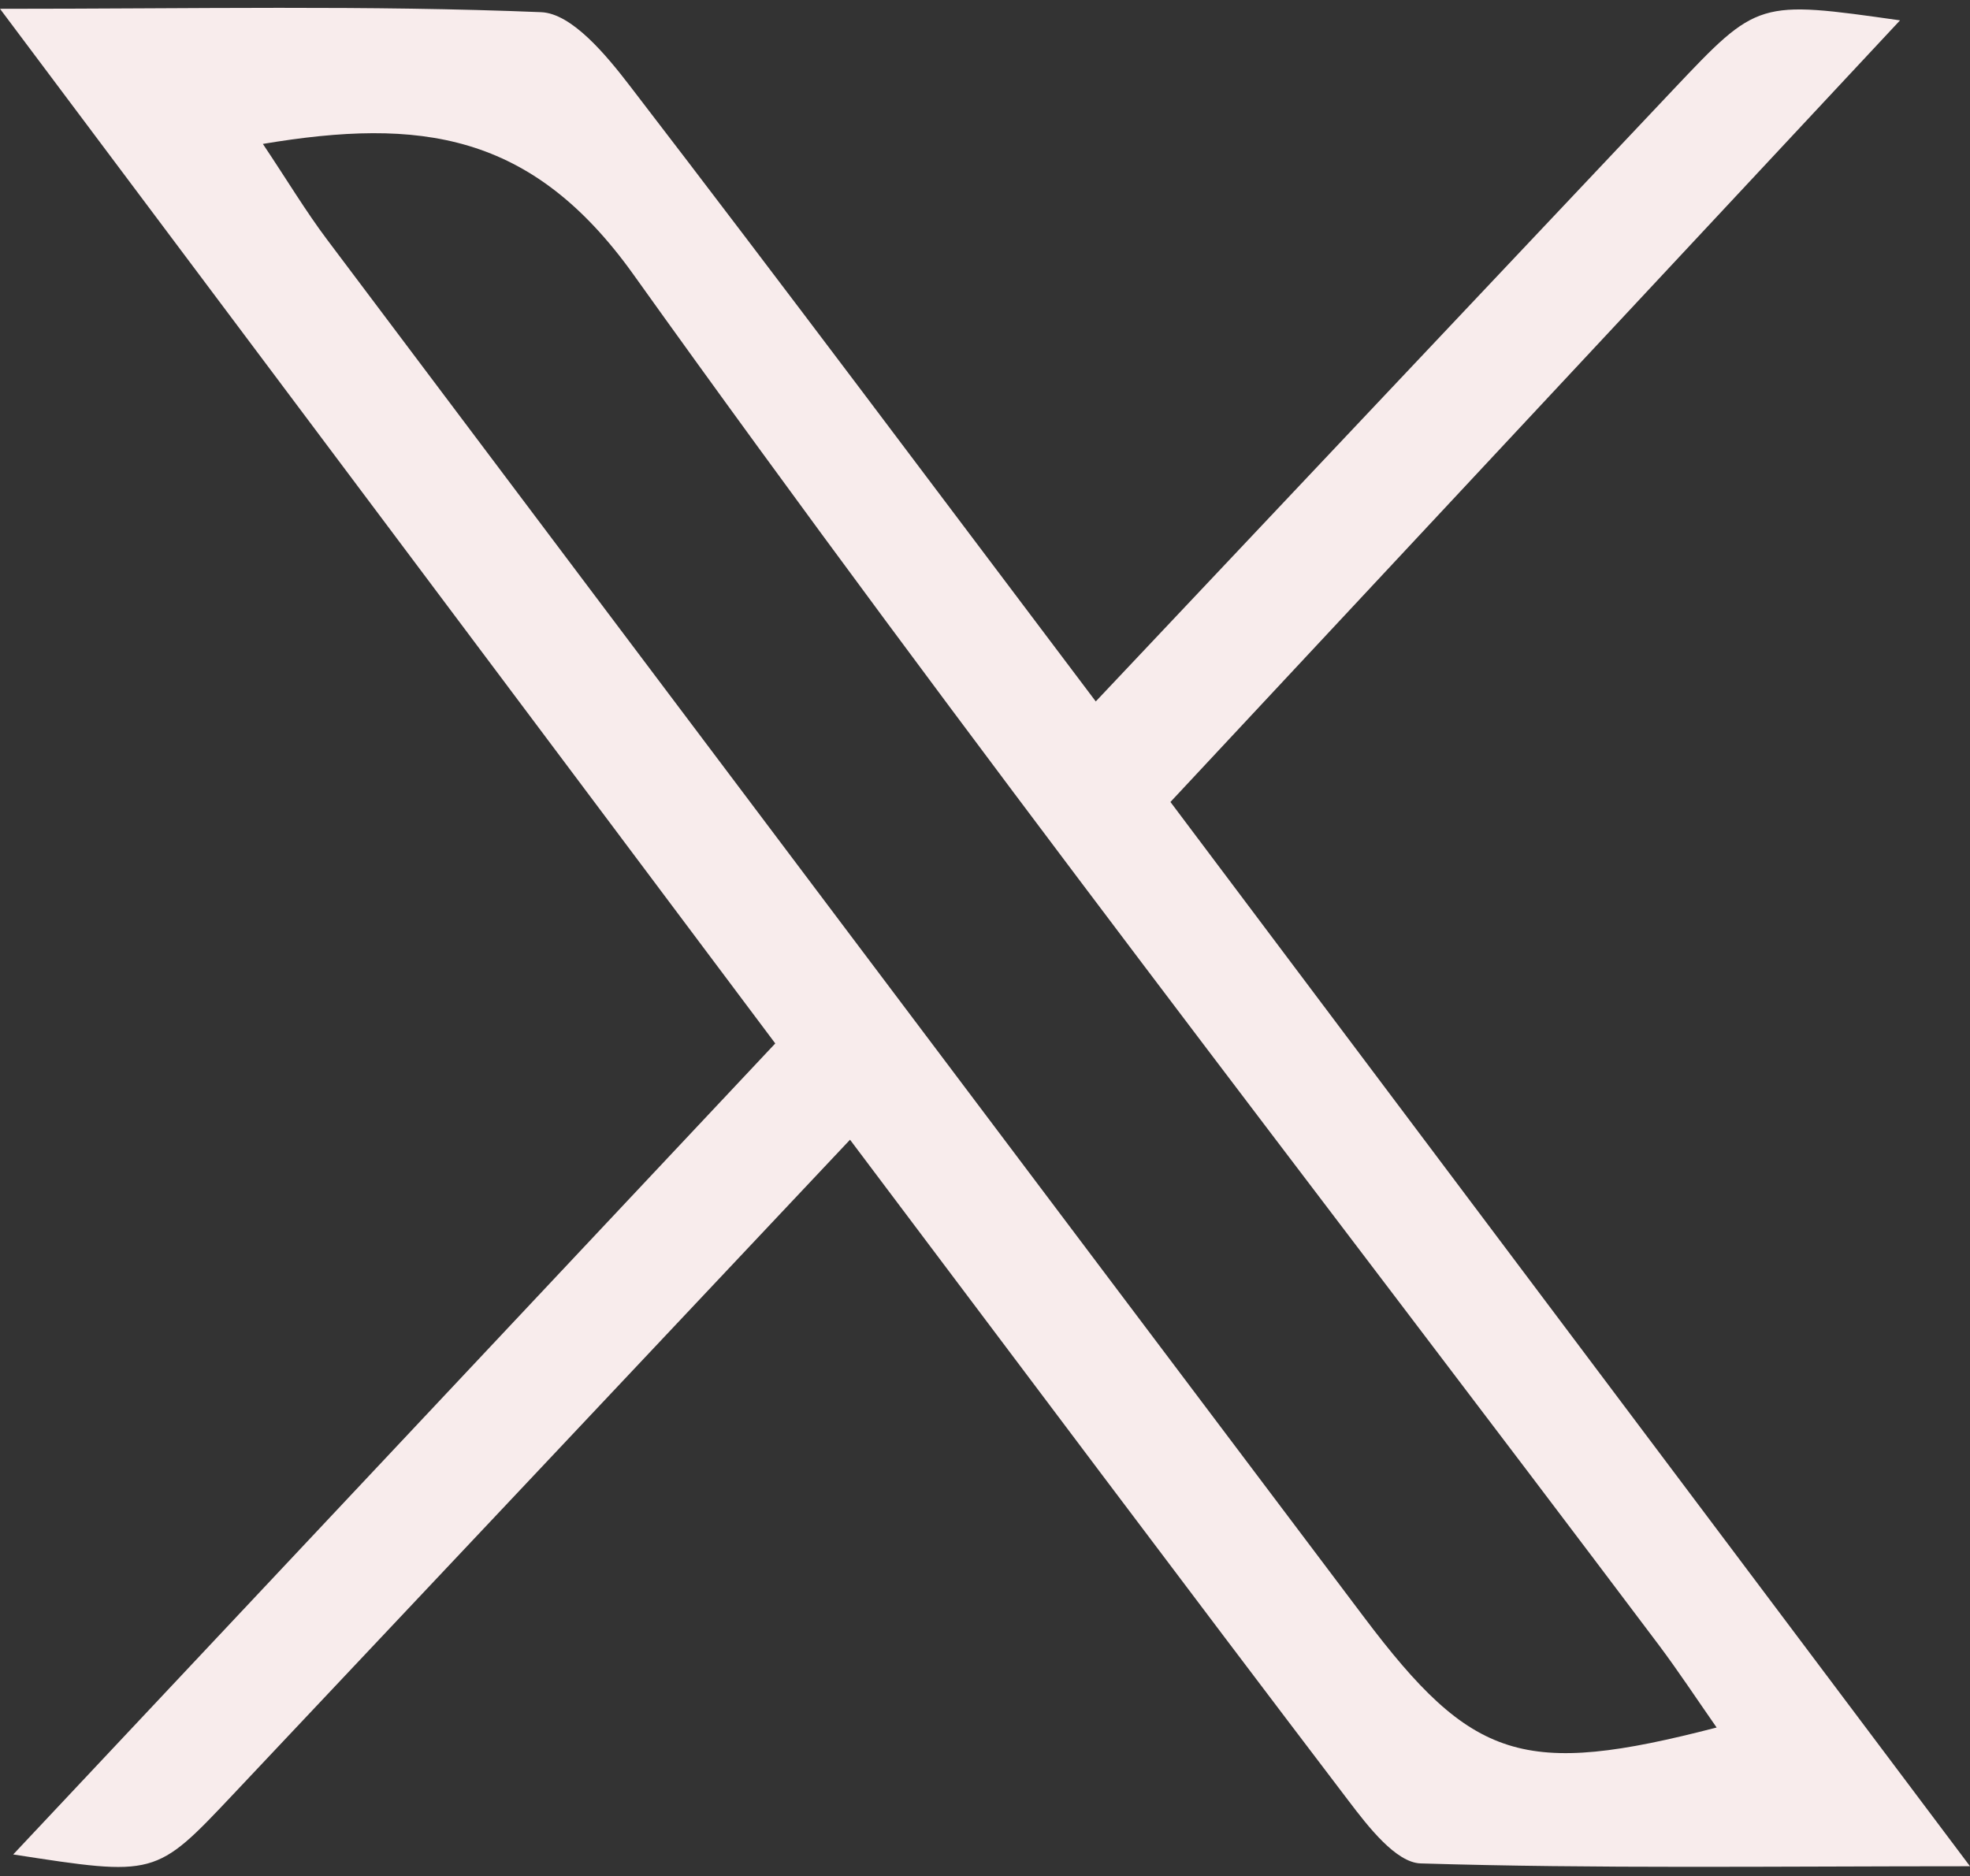
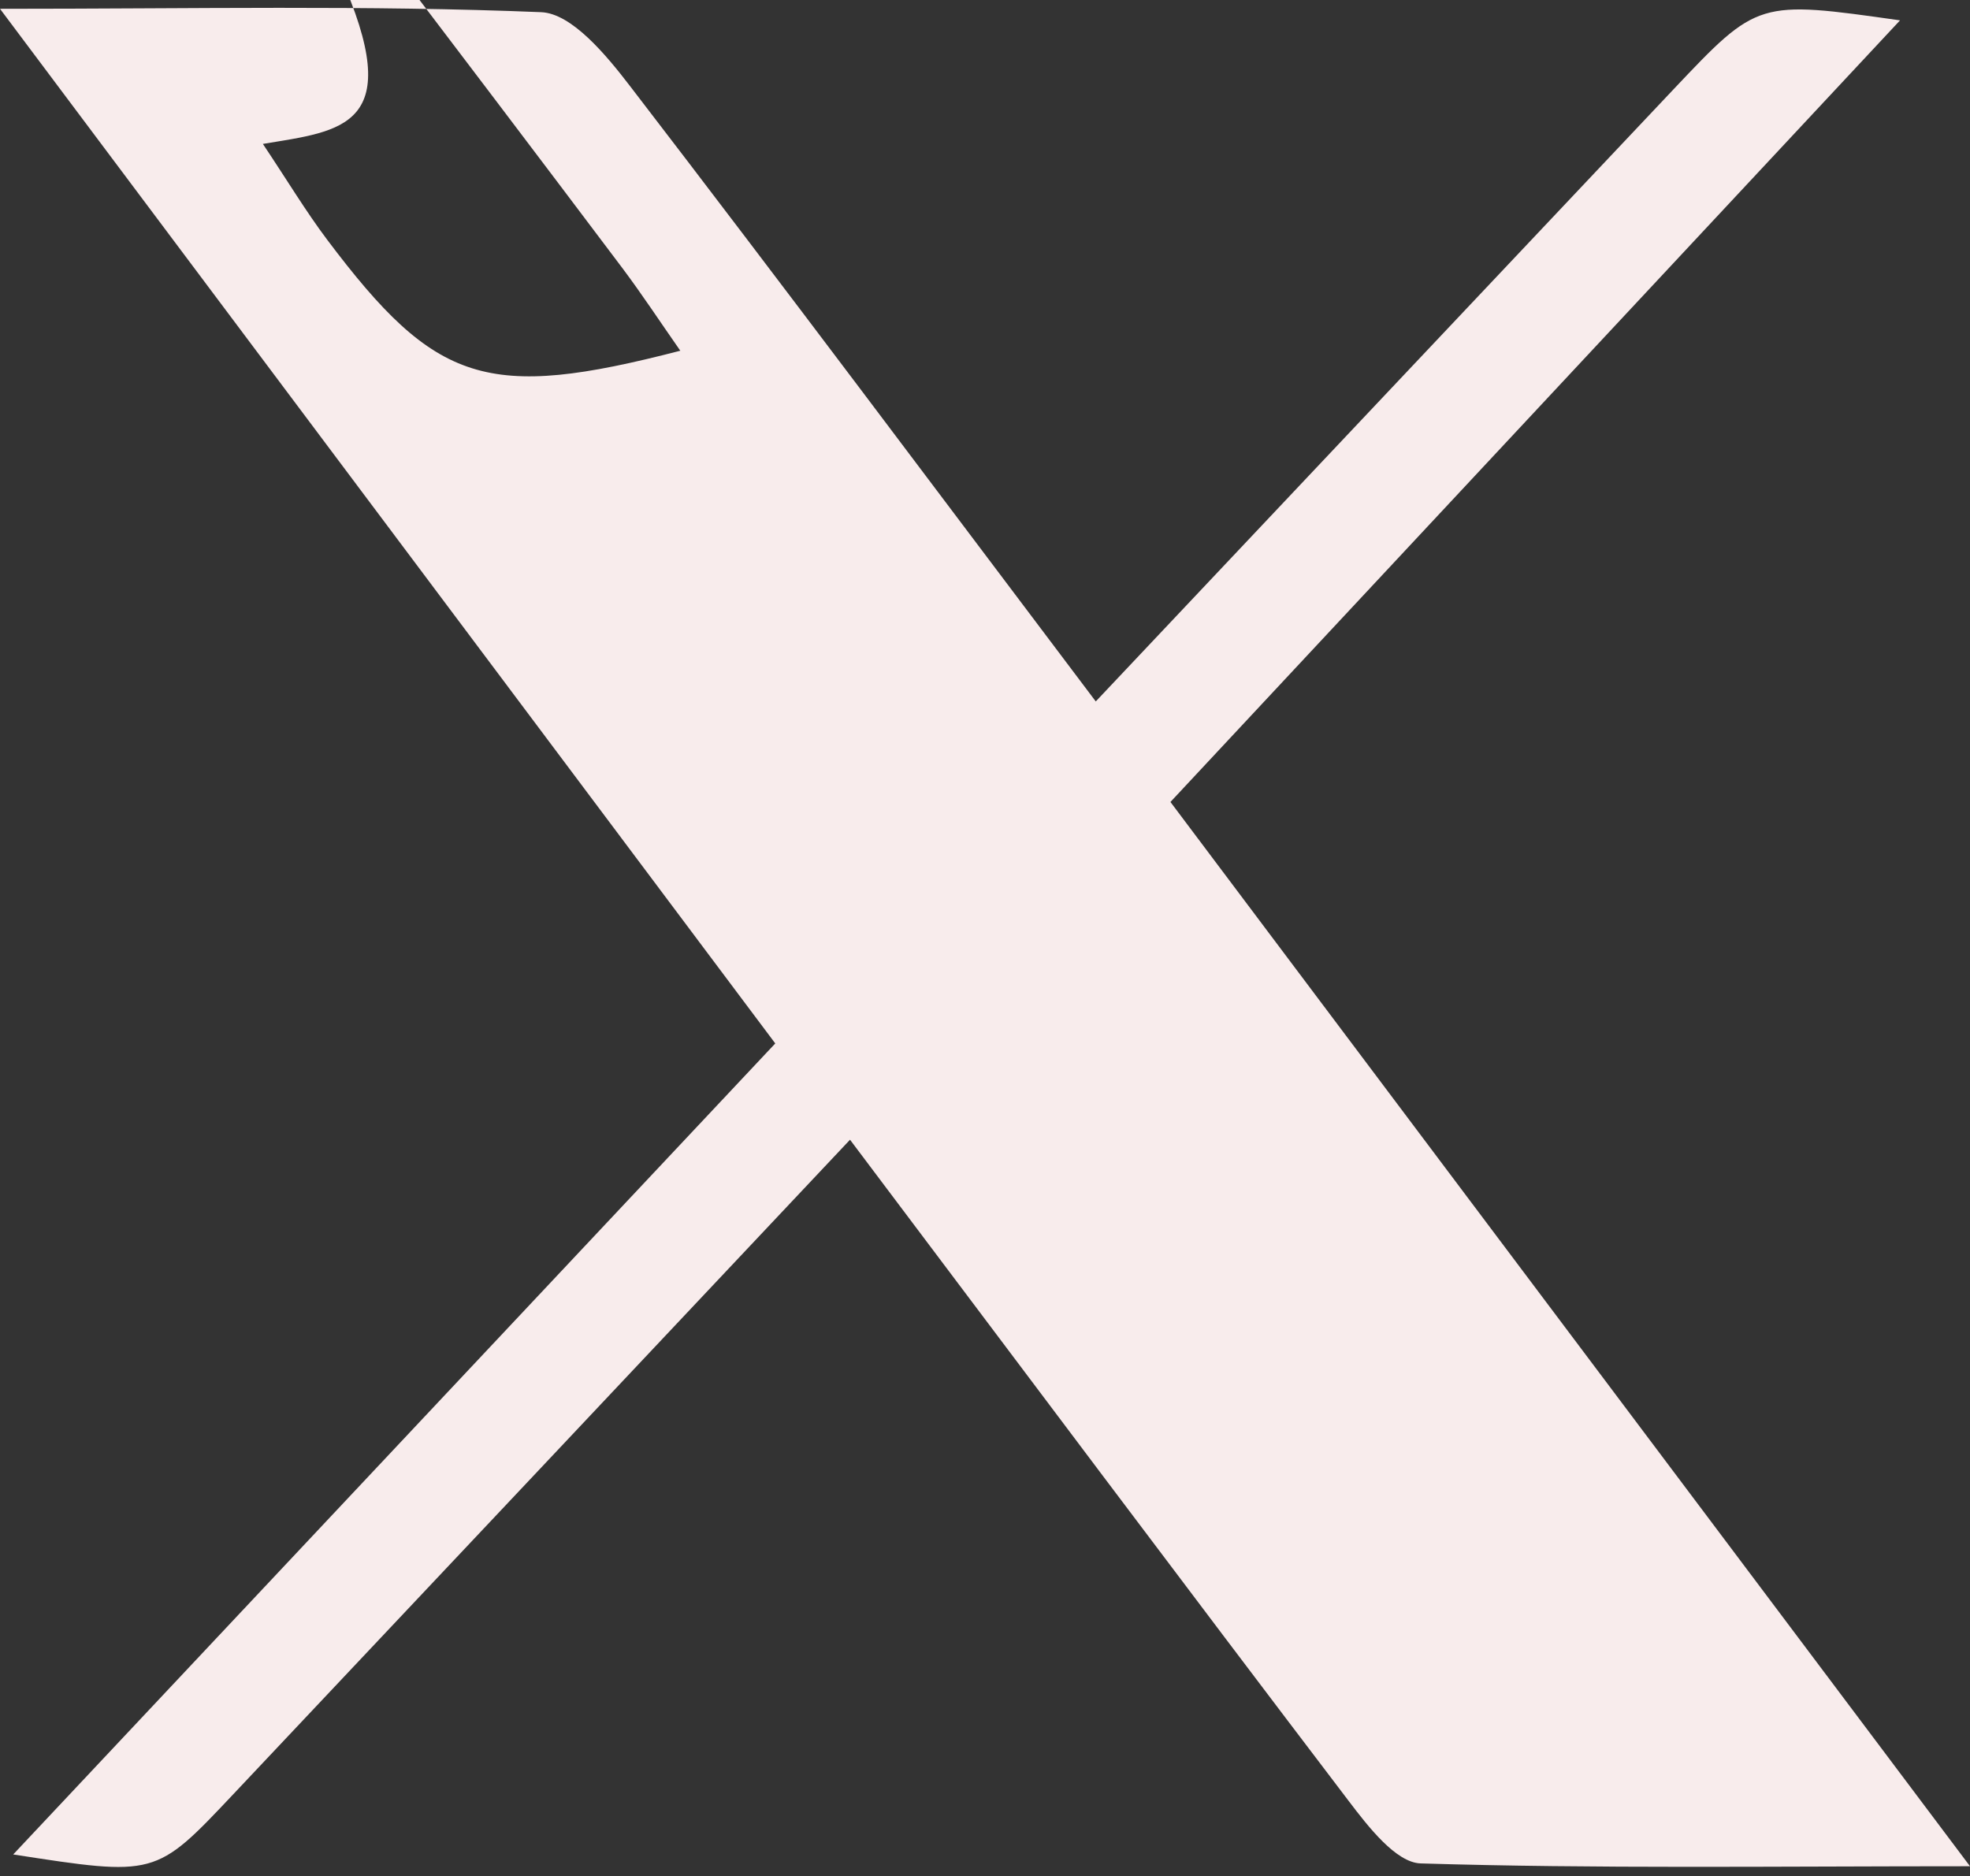
<svg xmlns="http://www.w3.org/2000/svg" data-name="Layer 1" fill="#f8ecec" height="238.7" preserveAspectRatio="xMidYMid meet" version="1" viewBox="0.0 -1.0 250.6 238.7" width="250.6" zoomAndPan="magnify">
  <rect x="0.0" y="-1.0" width="250.6" height="238.7" fill="#333333" stroke="none" />
  <g id="change1_1">
-     <path d="M559.38,500.67l96.94-103.18L557.7,265.86c24.85,0,46.87-.47,68.84.43,3.91.16,8.29,5.48,11.25,9.33,19.6,25.51,38.86,51.27,59.3,78.36,25-26.49,49.24-52.19,73.49-77.87,10.74-11.36,10.76-11.34,28.82-8.78l-92.81,99.44L808.3,502.17c-25.2,0-47.56.32-69.88-.36-3.15-.1-6.69-4.7-9.13-7.91-20.91-27.49-41.61-55.13-63.46-84.16-26.77,28.42-52.65,55.91-78.56,83.38C577.49,503.49,577.46,503.47,559.38,500.67Zm31.76-217.62c3.11,4.65,5.45,8.56,8.18,12.19q65.86,87.61,131.83,175.16c13.84,18.4,20.31,20.49,44.92,14.12-2.55-3.65-4.85-7.15-7.36-10.5-43.65-58-88.25-115.33-130.45-174.38C625.31,281.53,611.11,279.71,591.14,283.05Z" transform="translate(-557.7 -265.74)" />
+     <path d="M559.38,500.67l96.94-103.18L557.7,265.86c24.85,0,46.87-.47,68.84.43,3.91.16,8.29,5.48,11.25,9.33,19.6,25.51,38.86,51.27,59.3,78.36,25-26.49,49.24-52.19,73.49-77.87,10.74-11.36,10.76-11.34,28.82-8.78l-92.81,99.44L808.3,502.17c-25.2,0-47.56.32-69.88-.36-3.15-.1-6.69-4.7-9.13-7.91-20.91-27.49-41.61-55.13-63.46-84.16-26.77,28.42-52.65,55.91-78.56,83.38C577.49,503.49,577.46,503.47,559.38,500.67Zm31.76-217.62c3.11,4.65,5.45,8.56,8.18,12.19c13.84,18.4,20.31,20.49,44.92,14.12-2.55-3.65-4.85-7.15-7.36-10.5-43.65-58-88.25-115.33-130.45-174.38C625.31,281.53,611.11,279.71,591.14,283.05Z" transform="translate(-557.7 -265.74)" />
  </g>
</svg>